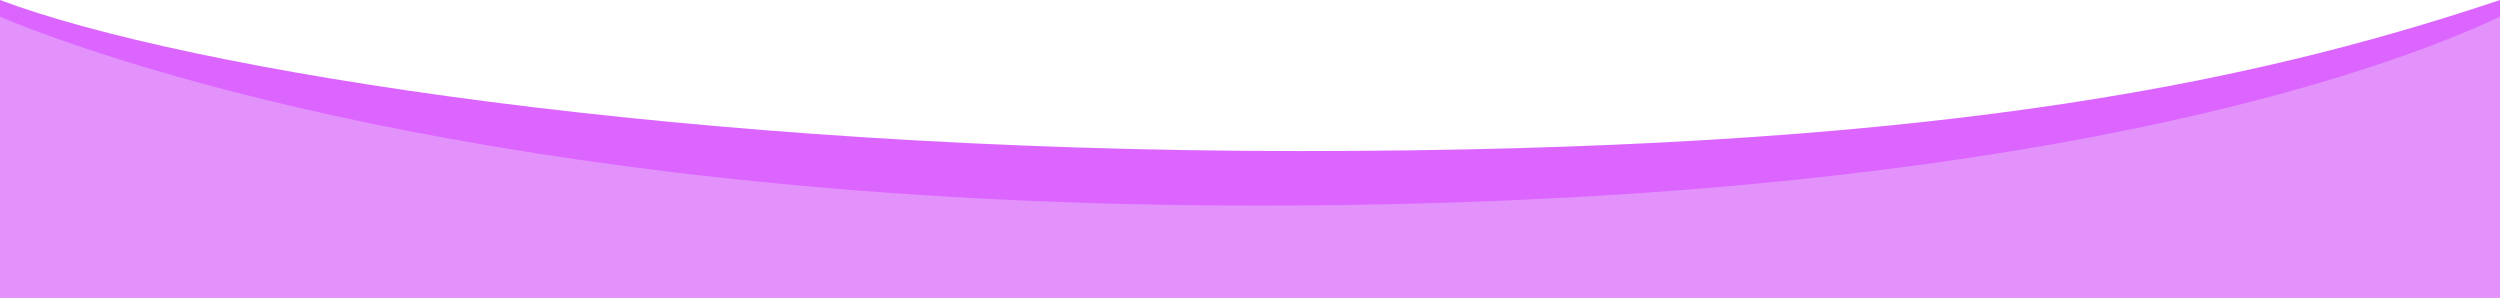
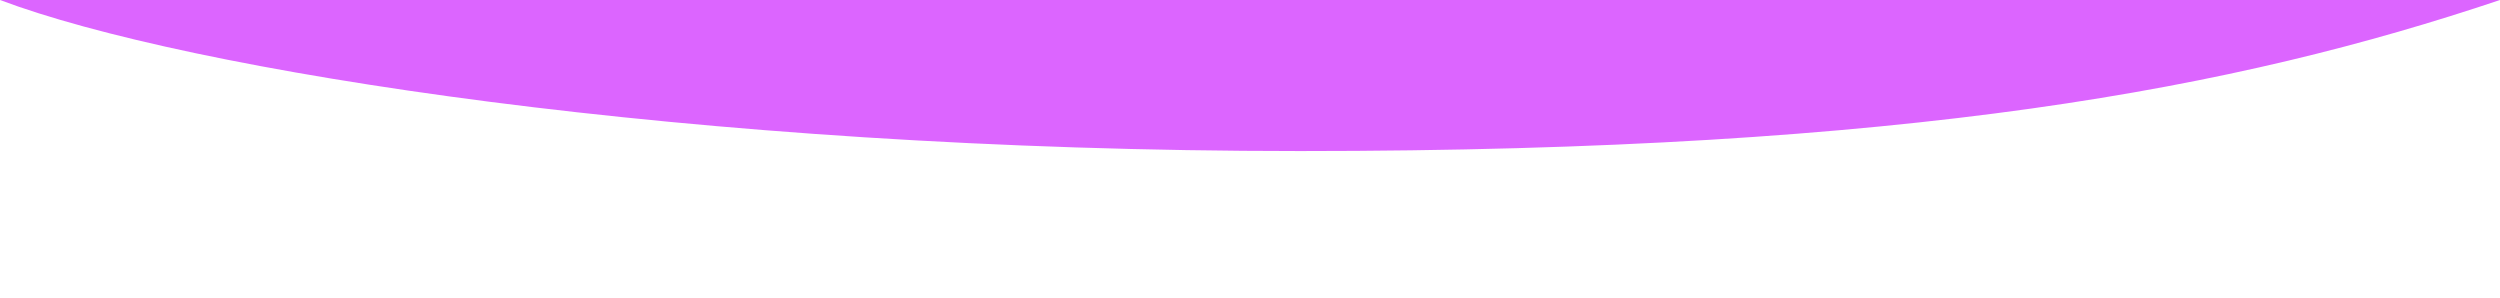
<svg xmlns="http://www.w3.org/2000/svg" width="1200" height="143" viewBox="0 0 1200 143" fill="none">
-   <path d="M0 0C89.5 33.736 330.147 72.507 624 72.507C917.853 72.507 1074 42.296 1200 0V115.81H0V0Z" fill="#DC65FF" />
-   <path d="M0 8.056C61.5 33.736 261.5 98.69 604 98.69C946.5 98.69 1129 41.289 1200 8.056V143H0V8.056Z" fill="#E392FB" />
+   <path d="M0 0C89.5 33.736 330.147 72.507 624 72.507C917.853 72.507 1074 42.296 1200 0V115.81V0Z" fill="#DC65FF" />
</svg>